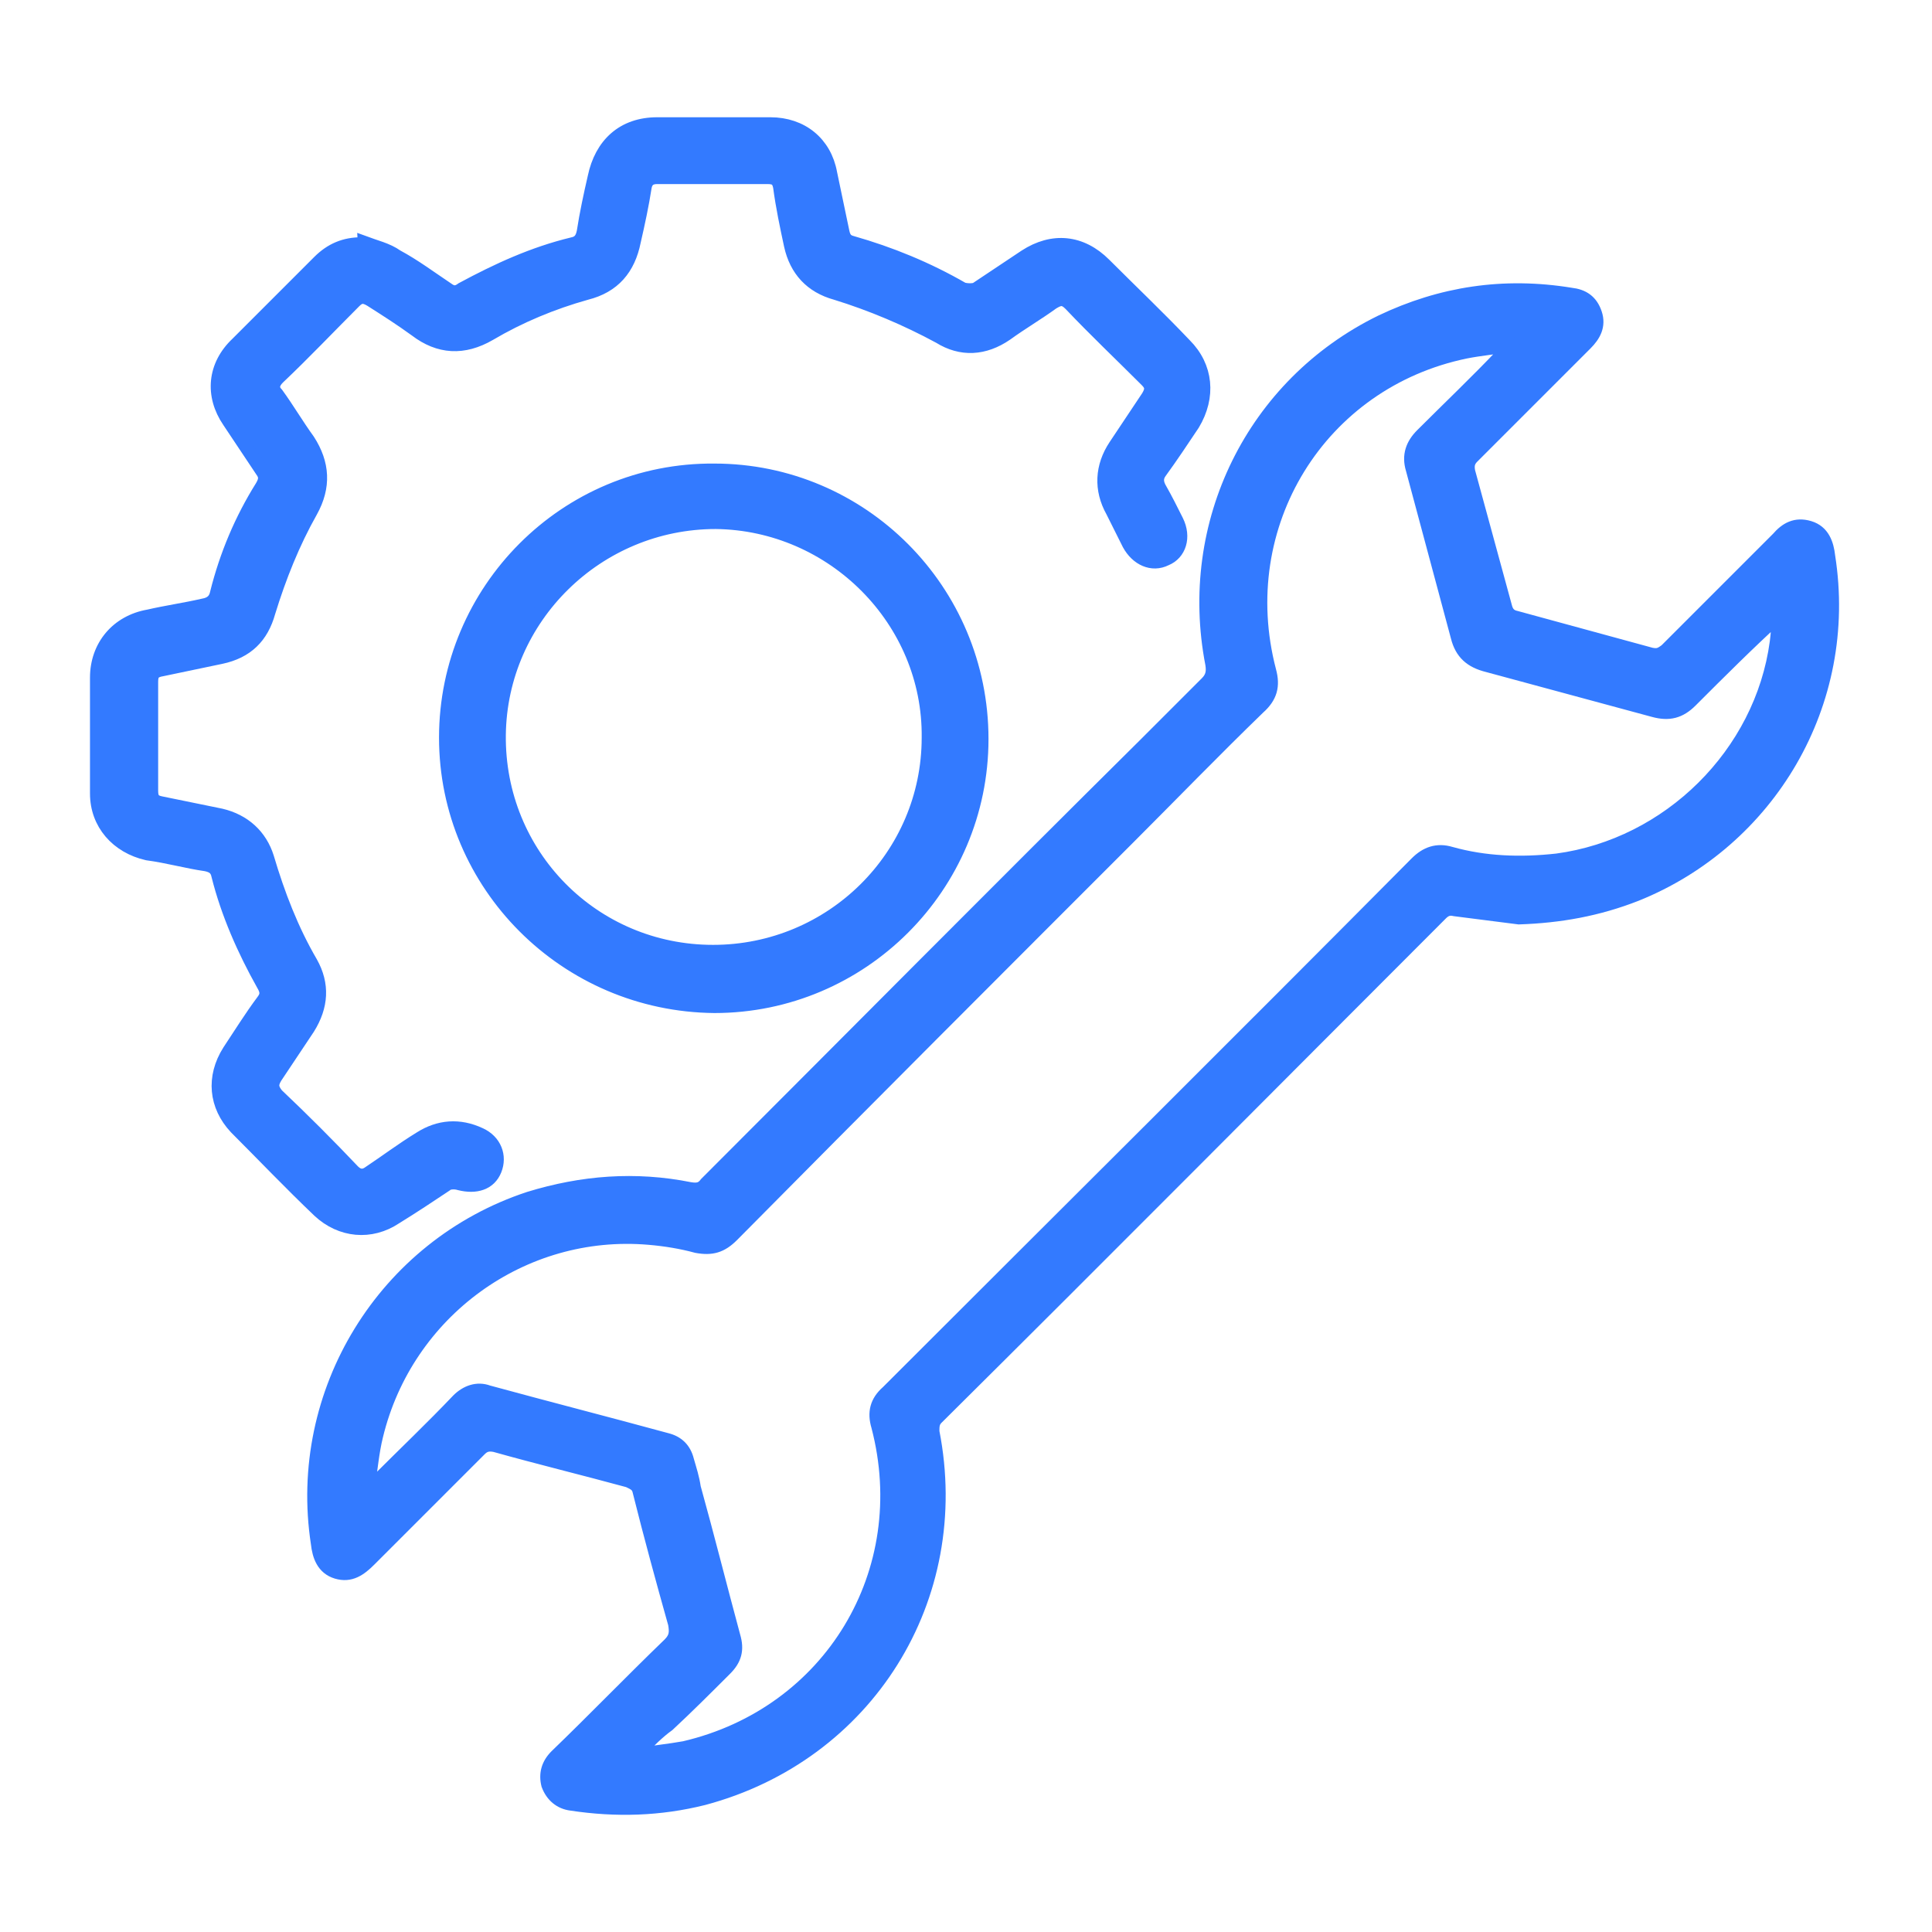
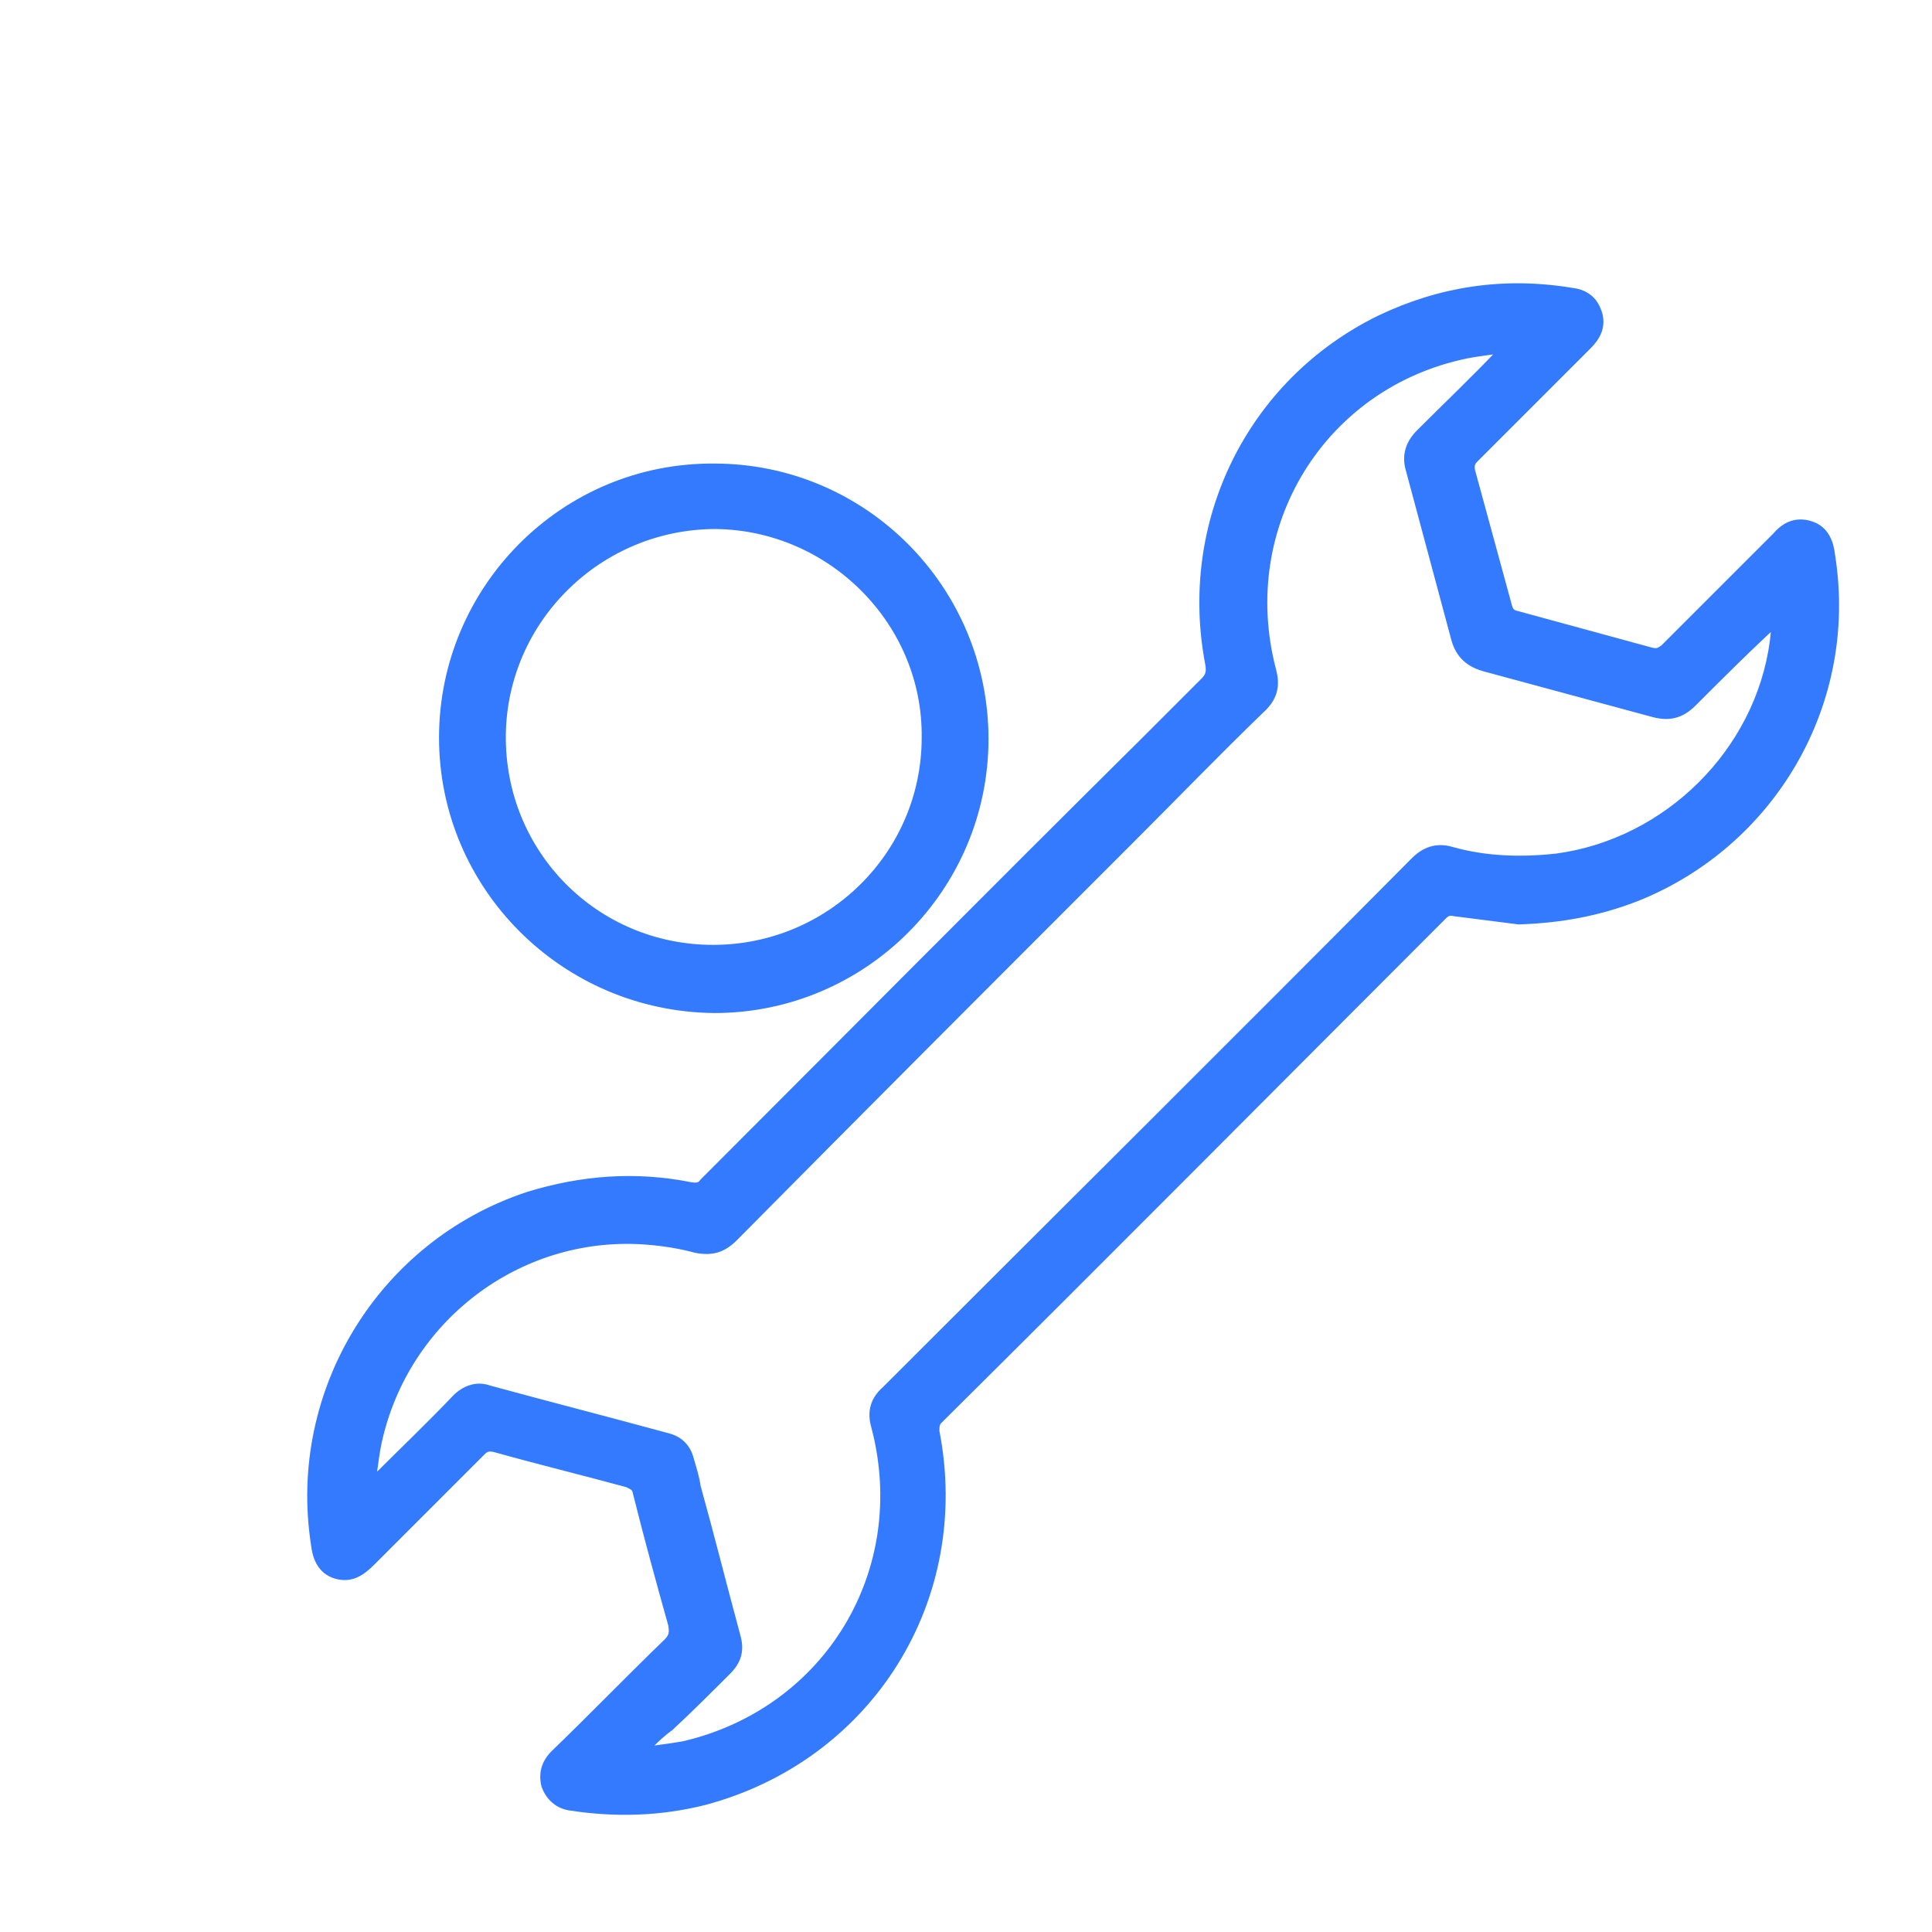
<svg xmlns="http://www.w3.org/2000/svg" version="1.1" id="Laag_1" x="0px" y="0px" viewBox="0 0 141.7 141.7" style="enable-background:new 0 0 141.7 141.7;" xml:space="preserve">
  <style type="text/css">
	.st0{fill:#337AFF;}
	.st1{fill:#337AFF;stroke:#337AFF;stroke-miterlimit:10;}
</style>
  <g>
    <path class="st0" d="M-240.3-52.7c-1.7,0-3.2,0.7-4.3,1.8v6.3c0,0.3-0.3,0.6-0.6,0.6c-0.3,0-0.6-0.3-0.6-0.6V-49v-3.3   c0-3.2-2.7-5.9-5.9-5.9c-1.5,0-2.9,0.6-4,1.6v10.1c0,0.3-0.3,0.6-0.6,0.6c-0.3,0-0.6-0.3-0.6-0.6v-14.7c-1-2-3-3.3-5.3-3.3   c-2.1,0-4,1.1-5,2.8v11.2c0,0.3-0.3,0.6-0.6,0.6c-0.3,0-0.6-0.3-0.6-0.6v-24c-1-1.7-2.9-2.8-5-2.8c-3.2,0-5.9,2.6-5.9,5.9V-42   c0,0.8,0.2,1.5,0.4,2.2l0,0c-2-3.4-5.7-4.9-8.4-3.5c-2.8,1.5-3.6,5.9-1.6,9.6l6.7,12.7l0.9,3c1.5,5.4,4.2,13.6,6.9,16.8   c-0.3,0.8-0.4,1.8-0.4,2.7c0,4.2,2.8,7.6,6.2,7.6h22c3.4,0,6.2-3.4,6.2-7.6c0-0.9-0.1-1.8-0.4-2.6c2.8-2.8,5.8-9.9,6.3-15.5   c0-0.3,0.1-0.5,0.1-0.8V-18v-3v-17.4v-8.4C-234.4-50-237.1-52.7-240.3-52.7z" />
    <circle class="st0" cx="-272.9" cy="-85.5" r="3.9" />
-     <path class="st0" d="M-281.6-74.6c0.6-1.6,1.7-3,3-4c-2-1.6-3.3-4.1-3.3-6.9c0-4.9,4-8.9,8.9-8.9s8.9,4,8.9,8.9   c0,3-1.4,5.6-3.7,7.2c0.8,0.6,1.4,1.4,2,2.2l0.4,0.7v1.5c3.8-2.5,6.3-6.8,6.3-11.6c0-7.7-6.3-13.9-13.9-13.9   c-7.7,0-13.9,6.3-13.9,13.9C-286.8-81.1-284.8-77.1-281.6-74.6z" />
    <path class="st0" d="M-282.1-63.4V-69c-5.8-3.2-9.7-9.4-9.7-16.5c0-10.4,8.5-18.9,18.9-18.9c10.4,0,18.9,8.5,18.9,18.9   c0,7.7-4.6,14.3-11.3,17.3v1.3c1-0.4,2.1-0.6,3.2-0.6c1.3,0,2.6,0.3,3.8,0.9c5.6-4.4,9.3-11.2,9.3-18.9c0-13.2-10.7-23.9-23.9-23.9   c-13.2,0-23.9,10.7-23.9,23.9C-296.8-75.6-290.8-67-282.1-63.4z" />
    <path class="st0" d="M-282.1-58.1c-11.4-3.9-19.7-14.7-19.7-27.4c0-16,13-28.9,28.9-28.9c16,0,28.9,13,28.9,28.9   c0,9-4.1,17-10.5,22.3c0.1,0.2,0.3,0.5,0.4,0.7l0.3,0.6v1c0.7-0.2,1.4-0.3,2.1-0.3c0.7,0,1.4,0.1,2.1,0.2   c6.5-6.2,10.6-14.9,10.6-24.6c0-18.7-15.2-33.9-33.9-33.9c-18.7,0-33.9,15.2-33.9,33.9c0,15.5,10.5,28.6,24.7,32.7V-58.1z" />
  </g>
  <g>
-     <path class="st0" d="M-269.8,64.3c-2.9-3.2-7.9-3.3-11.1-0.4l-19.7,18.4c-0.7-0.2-1.5-0.3-2.2-0.4c-7.9-0.6-14.8,5.3-15.5,13.2   c-0.2,2,0.1,3.9,0.7,5.7l8.5-7.9c0.8-0.8,2.2-0.7,2.9,0.1l5.6,6c0.8,0.8,0.7,2.1-0.1,2.9l-8.4,7.8c1.2,0.5,2.5,0.8,3.9,0.9   c7.9,0.6,14.8-5.3,15.5-13.2c0.1-1.3,0-2.5-0.2-3.7l19.6-18.3C-267,72.4-266.9,67.4-269.8,64.3z" />
    <path class="st0" d="M-290,108.9c-3.8,5.9-10.6,9.5-18,8.9c-10.7-0.9-18.8-10.3-17.9-21.1c0.6-7.4,5.3-13.6,11.7-16.4l-13.3-15.6   l-8.8,7.5l5.5,6.4c-2.6,3.3-4.6,7.1-5.8,11.3l-8.4-0.7l-0.9,11.7l8.4,0.7c0.5,4.3,1.8,8.4,3.9,12.1l-6.4,5.5l7.6,9l6.4-5.5   c3.3,2.6,7.1,4.6,11.3,5.8l-0.7,8.4l11.7,0.9l0.7-8.4c4.3-0.5,8.4-1.8,12.1-3.9l5.5,6.4l8.8-7.5L-290,108.9z" />
  </g>
  <g>
    <path class="st1" d="M111.4,67.3c-1.6-0.2-3.1-0.4-4.7-0.6c-0.4-0.1-0.7,0-1,0.3c-12.3,12.3-24.6,24.7-37,37   c-0.3,0.3-0.3,0.6-0.3,1c2.4,12.2-4.8,23.7-16.8,26.9c-3.2,0.8-6.4,0.9-9.7,0.4c-0.8-0.1-1.4-0.6-1.7-1.4c-0.2-0.8,0-1.5,0.6-2.1   c2.8-2.7,5.5-5.5,8.3-8.2c0.5-0.5,0.5-0.9,0.4-1.5c-0.9-3.2-1.8-6.5-2.6-9.7c-0.1-0.5-0.4-0.6-0.8-0.8c-3.3-0.9-6.6-1.7-9.8-2.6   c-0.5-0.1-0.8,0-1.1,0.3c-2.7,2.7-5.4,5.4-8.1,8.1c-0.7,0.7-1.4,1.2-2.4,0.9c-1-0.3-1.3-1.2-1.4-2.1c-1.7-11.1,4.9-21.8,15.5-25.3   c3.9-1.2,7.8-1.5,11.8-0.7c0.6,0.1,0.9,0,1.2-0.4c10.7-10.7,21.4-21.5,32.2-32.2c1.5-1.5,3-3,4.5-4.5c0.4-0.4,0.5-0.8,0.4-1.4   c-2-10.3,3-20.5,12.4-25.1c4.4-2.1,9-2.8,13.9-2c0.9,0.1,1.5,0.5,1.8,1.4c0.3,0.9-0.1,1.6-0.7,2.2c-2.8,2.8-5.5,5.5-8.3,8.3   c-0.3,0.3-0.4,0.6-0.3,1.1c0.9,3.3,1.8,6.6,2.7,9.9c0.1,0.4,0.3,0.7,0.8,0.8c3.3,0.9,6.6,1.8,9.9,2.7c0.5,0.1,0.7,0,1.1-0.3   c2.7-2.7,5.5-5.5,8.2-8.2c0.6-0.7,1.3-1.1,2.3-0.8c1,0.3,1.3,1.2,1.4,2.1c1.7,10.8-4.4,20.9-14.1,24.8   C117.2,66.7,114.4,67.2,111.4,67.3z M46.8,128.5c0,0.1,0.1,0.2,0.1,0.2c1.1-0.2,2.2-0.3,3.3-0.5c10.7-2.5,17-12.9,14.2-23.6   c-0.3-1-0.1-1.8,0.7-2.5C78,89.2,91,76.3,103.9,63.3c0.7-0.7,1.5-1,2.5-0.7c2.5,0.7,5.1,0.8,7.8,0.5c8.2-1.1,15-7.8,16.1-16   c0.1-0.7,0.1-1.4,0.2-2c-2.3,2.1-4.4,4.2-6.5,6.3c-0.8,0.8-1.6,1-2.7,0.7c-4.1-1.1-8.1-2.2-12.2-3.3c-1.2-0.3-1.9-0.9-2.2-2.1   c-1.1-4.1-2.2-8.2-3.3-12.3c-0.3-1,0-1.8,0.7-2.5c2-2,4-3.9,5.9-5.9c0.2-0.2,0.3-0.3,0.6-0.7c-1.2,0.2-2.3,0.3-3.3,0.5   C96.8,28,90.3,38.5,93.1,49.2c0.3,1.1,0.1,1.9-0.8,2.7c-3.2,3.1-6.3,6.3-9.5,9.5c-9.7,9.7-19.4,19.4-29.1,29.2   c-0.8,0.8-1.5,1-2.6,0.8c-1.1-0.3-2.3-0.5-3.5-0.6c-9.3-0.8-17.8,5.4-20,14.5c-0.3,1.2-0.4,2.5-0.6,3.7c0.1,0.1,0.2,0.1,0.3,0.2   c0.1-0.2,0.3-0.4,0.4-0.6c2-2,4-3.9,5.9-5.9c0.6-0.6,1.4-0.9,2.2-0.6c4.4,1.2,8.7,2.3,13.1,3.5c0.8,0.2,1.3,0.7,1.5,1.5   c0.2,0.7,0.4,1.3,0.5,2c1,3.6,1.9,7.2,2.9,10.9c0.3,1,0.1,1.7-0.6,2.4c-1.4,1.4-2.8,2.8-4.2,4.1C48.3,127,47.6,127.7,46.8,128.5z" />
-     <path class="st1" d="M26.7,17.8c0.8,0.3,1.7,0.5,2.4,1c1.3,0.7,2.5,1.6,3.7,2.4c0.4,0.3,0.7,0.3,1.1,0c2.6-1.4,5.2-2.6,8.1-3.3   c0.5-0.1,0.7-0.4,0.8-0.9c0.2-1.3,0.5-2.7,0.8-4c0.5-2.4,2.1-3.9,4.6-3.9c2.8,0,5.5,0,8.3,0c2.3,0,4,1.4,4.4,3.6   c0.3,1.4,0.6,2.9,0.9,4.3c0.1,0.5,0.3,0.7,0.7,0.8c2.8,0.8,5.5,1.9,8.1,3.4c0.3,0.1,0.8,0.1,1,0c1.2-0.8,2.4-1.6,3.6-2.4   c2-1.3,4.1-1.1,5.8,0.6c2,2,4,3.9,5.9,5.9c1.6,1.6,1.8,3.8,0.6,5.8c-0.8,1.2-1.6,2.4-2.4,3.5c-0.3,0.4-0.3,0.8,0,1.3   c0.4,0.7,0.8,1.5,1.2,2.3c0.6,1.2,0.2,2.4-0.8,2.8c-1,0.5-2.1,0-2.7-1.1c-0.4-0.8-0.8-1.6-1.2-2.4c-0.9-1.6-0.8-3.3,0.2-4.8   c0.8-1.2,1.6-2.4,2.4-3.6c0.3-0.5,0.3-0.8-0.1-1.2c-1.9-1.9-3.8-3.7-5.6-5.6c-0.5-0.5-0.8-0.4-1.3-0.1c-1.1,0.8-2.3,1.5-3.4,2.3   c-1.6,1.1-3.3,1.2-4.9,0.2c-2.4-1.3-5-2.4-7.6-3.2C59.5,21,58.4,19.8,58,18c-0.3-1.4-0.6-2.8-0.8-4.3c-0.1-0.5-0.3-0.7-0.9-0.7   c-2.7,0-5.4,0-8.1,0c-0.5,0-0.8,0.2-0.9,0.7c-0.2,1.3-0.5,2.7-0.8,4c-0.4,2-1.5,3.3-3.5,3.8c-2.5,0.7-4.9,1.7-7.1,3   c-1.9,1.1-3.7,1-5.4-0.3c-1.1-0.8-2.2-1.5-3.3-2.2c-0.5-0.3-0.8-0.3-1.2,0.1c-1.9,1.9-3.7,3.8-5.6,5.6c-0.4,0.4-0.5,0.8-0.1,1.2   c0.8,1.1,1.5,2.3,2.3,3.4c1.1,1.7,1.2,3.4,0.2,5.2c-1.3,2.3-2.3,4.8-3.1,7.4c-0.5,1.8-1.6,2.9-3.5,3.3c-1.4,0.3-2.9,0.6-4.3,0.9   c-0.6,0.1-0.8,0.3-0.8,0.9c0,2.7,0,5.3,0,8c0,0.6,0.2,0.8,0.7,0.9c1.5,0.3,2.9,0.6,4.4,0.9c1.7,0.4,2.9,1.5,3.4,3.1   c0.8,2.7,1.8,5.3,3.2,7.7c0.9,1.6,0.8,3.2-0.2,4.8c-0.8,1.2-1.6,2.4-2.4,3.6c-0.3,0.5-0.3,0.8,0.1,1.3c1.9,1.8,3.8,3.7,5.6,5.6   c0.4,0.4,0.8,0.4,1.2,0.1c1.2-0.8,2.4-1.7,3.7-2.5c1.4-0.9,2.9-1,4.4-0.3c1.1,0.5,1.5,1.6,1.1,2.6c-0.4,1-1.4,1.3-2.6,1   c-0.3-0.1-0.8-0.1-1,0.1c-1.2,0.8-2.4,1.6-3.7,2.4c-1.8,1.2-4,1-5.6-0.5c-2.1-2-4.1-4.1-6.1-6.1c-1.5-1.6-1.7-3.7-0.5-5.6   c0.8-1.2,1.6-2.5,2.5-3.7c0.3-0.4,0.3-0.7,0-1.2c-1.4-2.5-2.6-5.2-3.3-8c-0.1-0.5-0.4-0.7-0.9-0.8c-1.4-0.2-2.8-0.6-4.3-0.8   c-2.2-0.5-3.7-2.2-3.7-4.4c0-2.8,0-5.6,0-8.5c0-2.3,1.5-4.1,3.8-4.5c1.3-0.3,2.7-0.5,4-0.8c0.6-0.1,0.9-0.4,1-0.9   c0.7-2.8,1.8-5.4,3.3-7.8c0.3-0.5,0.3-0.8,0-1.2c-0.8-1.2-1.6-2.4-2.4-3.6c-1.3-1.9-1.1-4.1,0.6-5.7c2-2,4-4,6-6   c0.9-0.9,1.9-1.3,3.1-1.3C26.7,17.9,26.7,17.8,26.7,17.8z" />
    <path class="st1" d="M32.7,54.1c0-10.8,8.8-19.7,19.7-19.6c10.8,0,19.6,8.8,19.6,19.7c0,10.8-8.8,19.6-19.6,19.6   C41.5,73.7,32.7,64.9,32.7,54.1z M52.3,69.8c8.7,0,15.8-7,15.8-15.7c0.1-8.6-7-15.7-15.6-15.8c-8.7,0-15.8,7-15.9,15.6   C36.5,62.7,43.5,69.8,52.3,69.8z" />
  </g>
</svg>